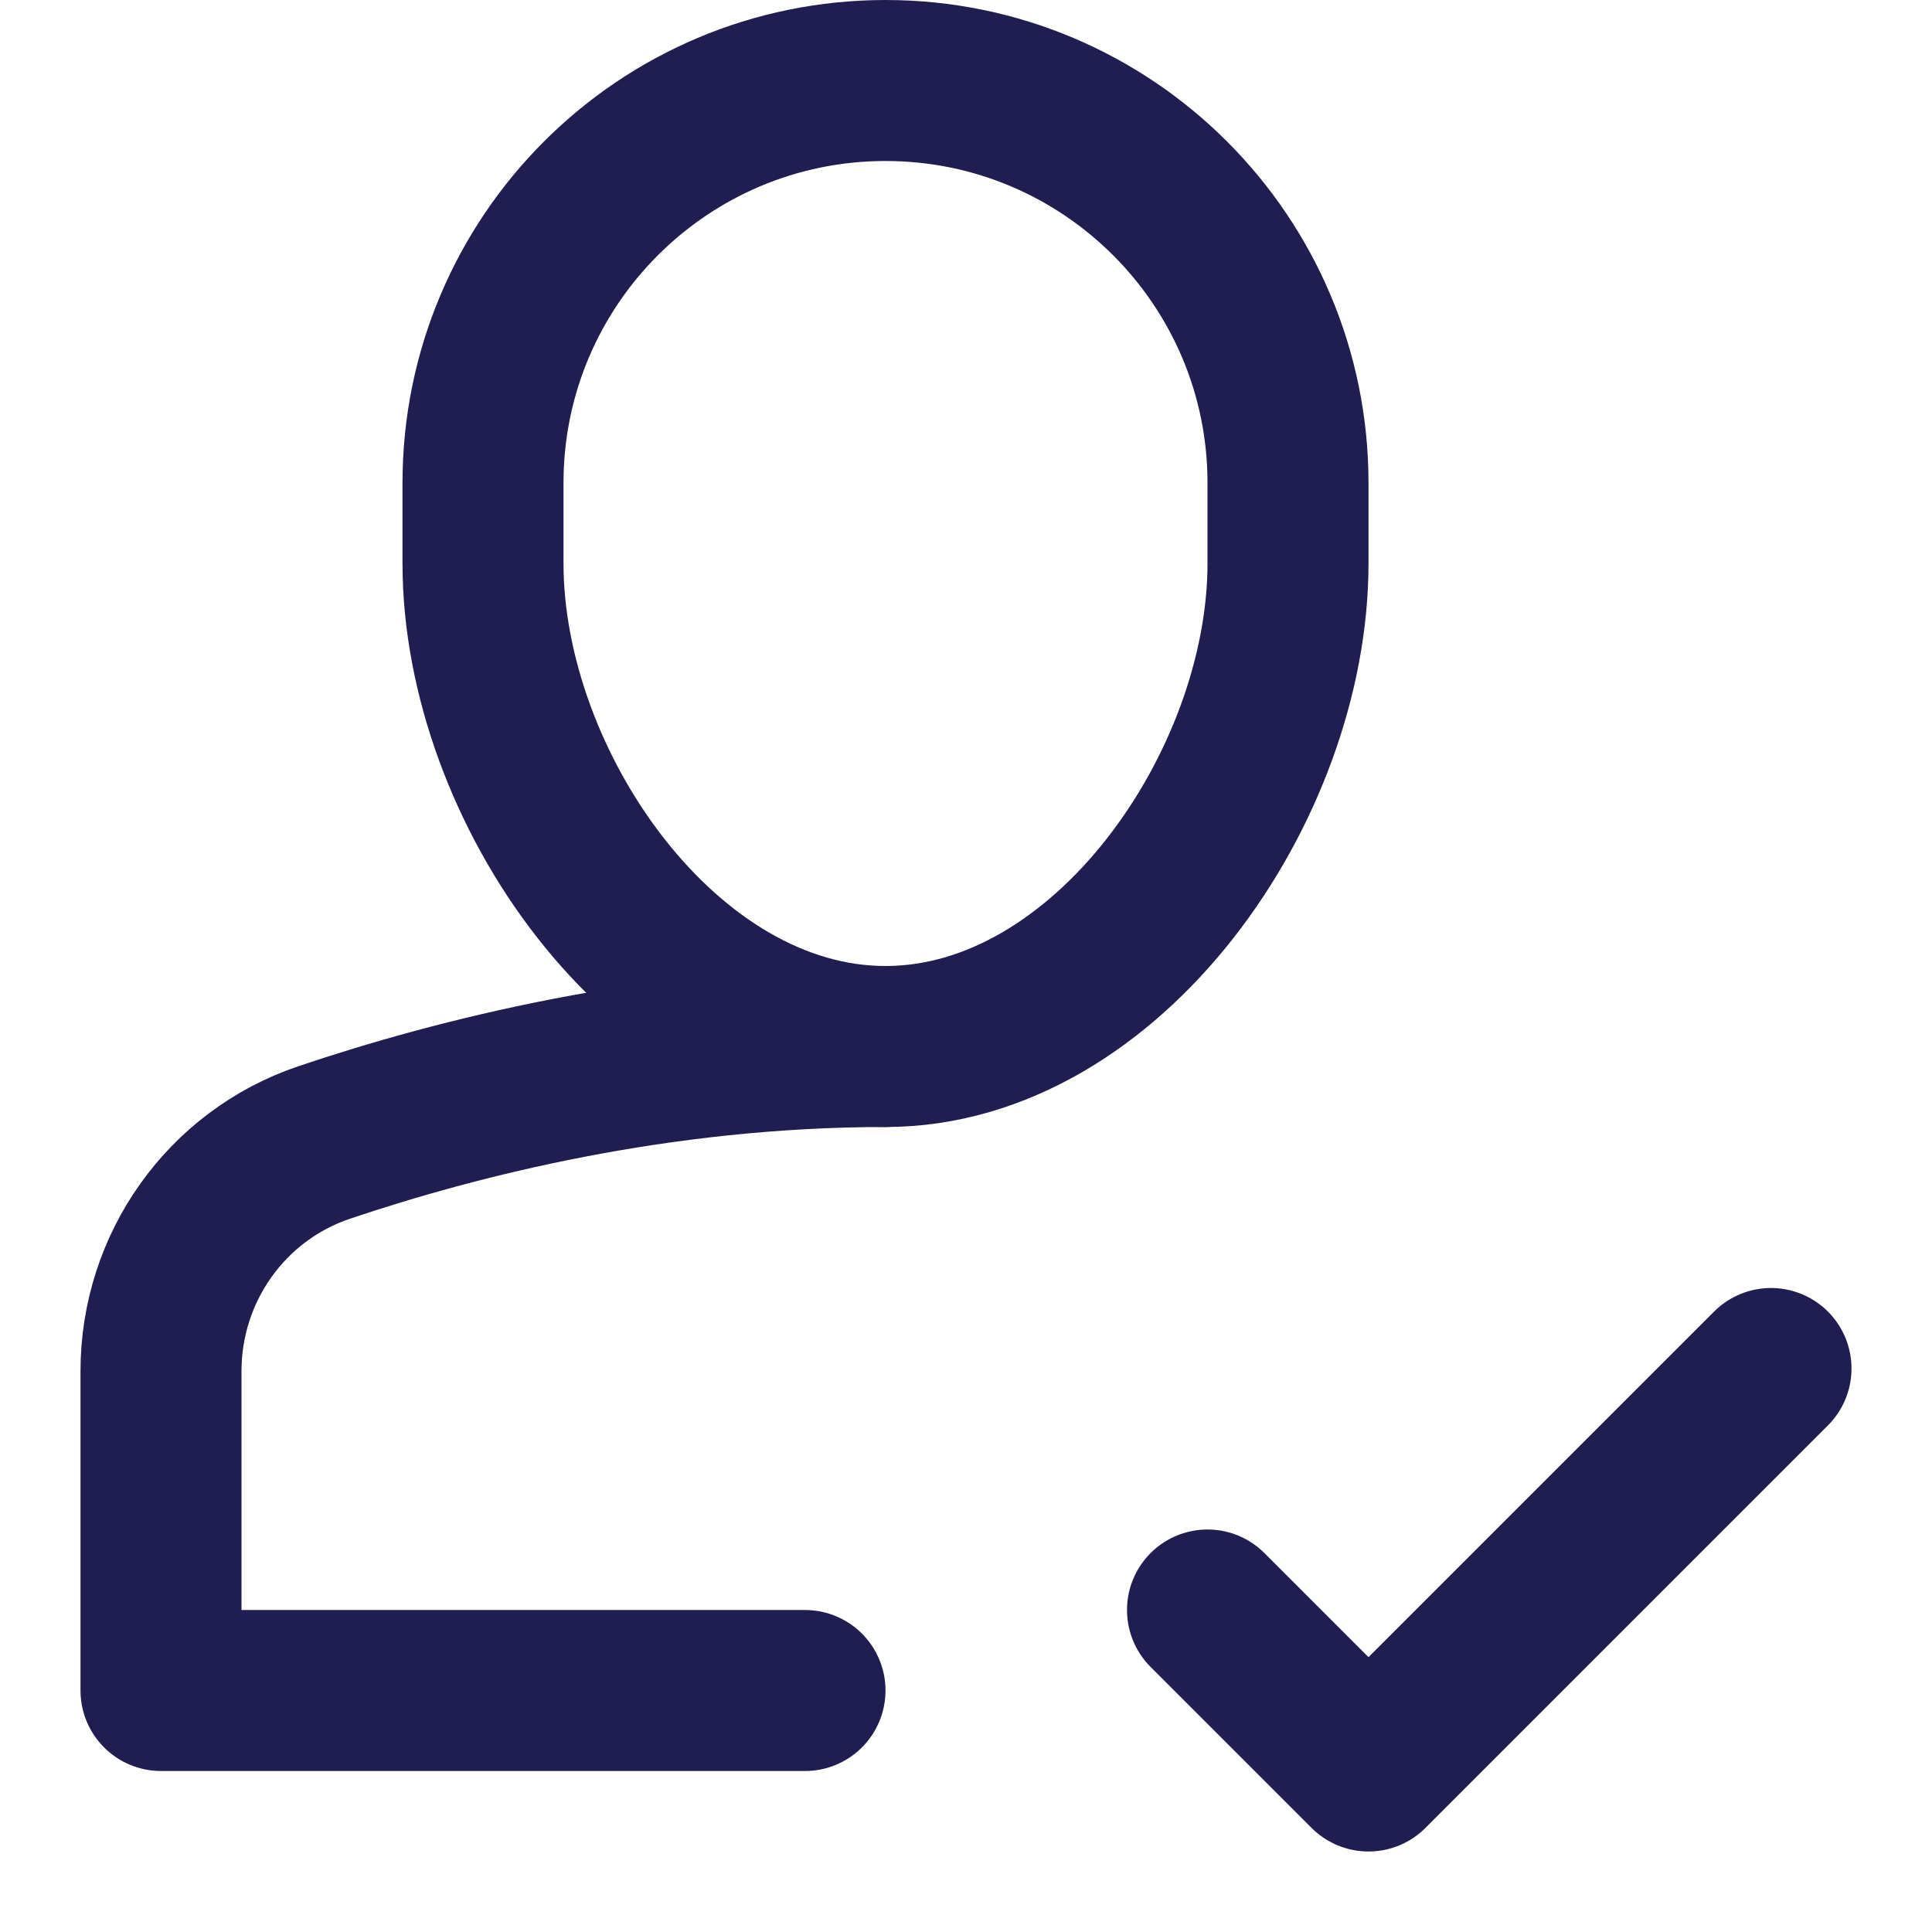
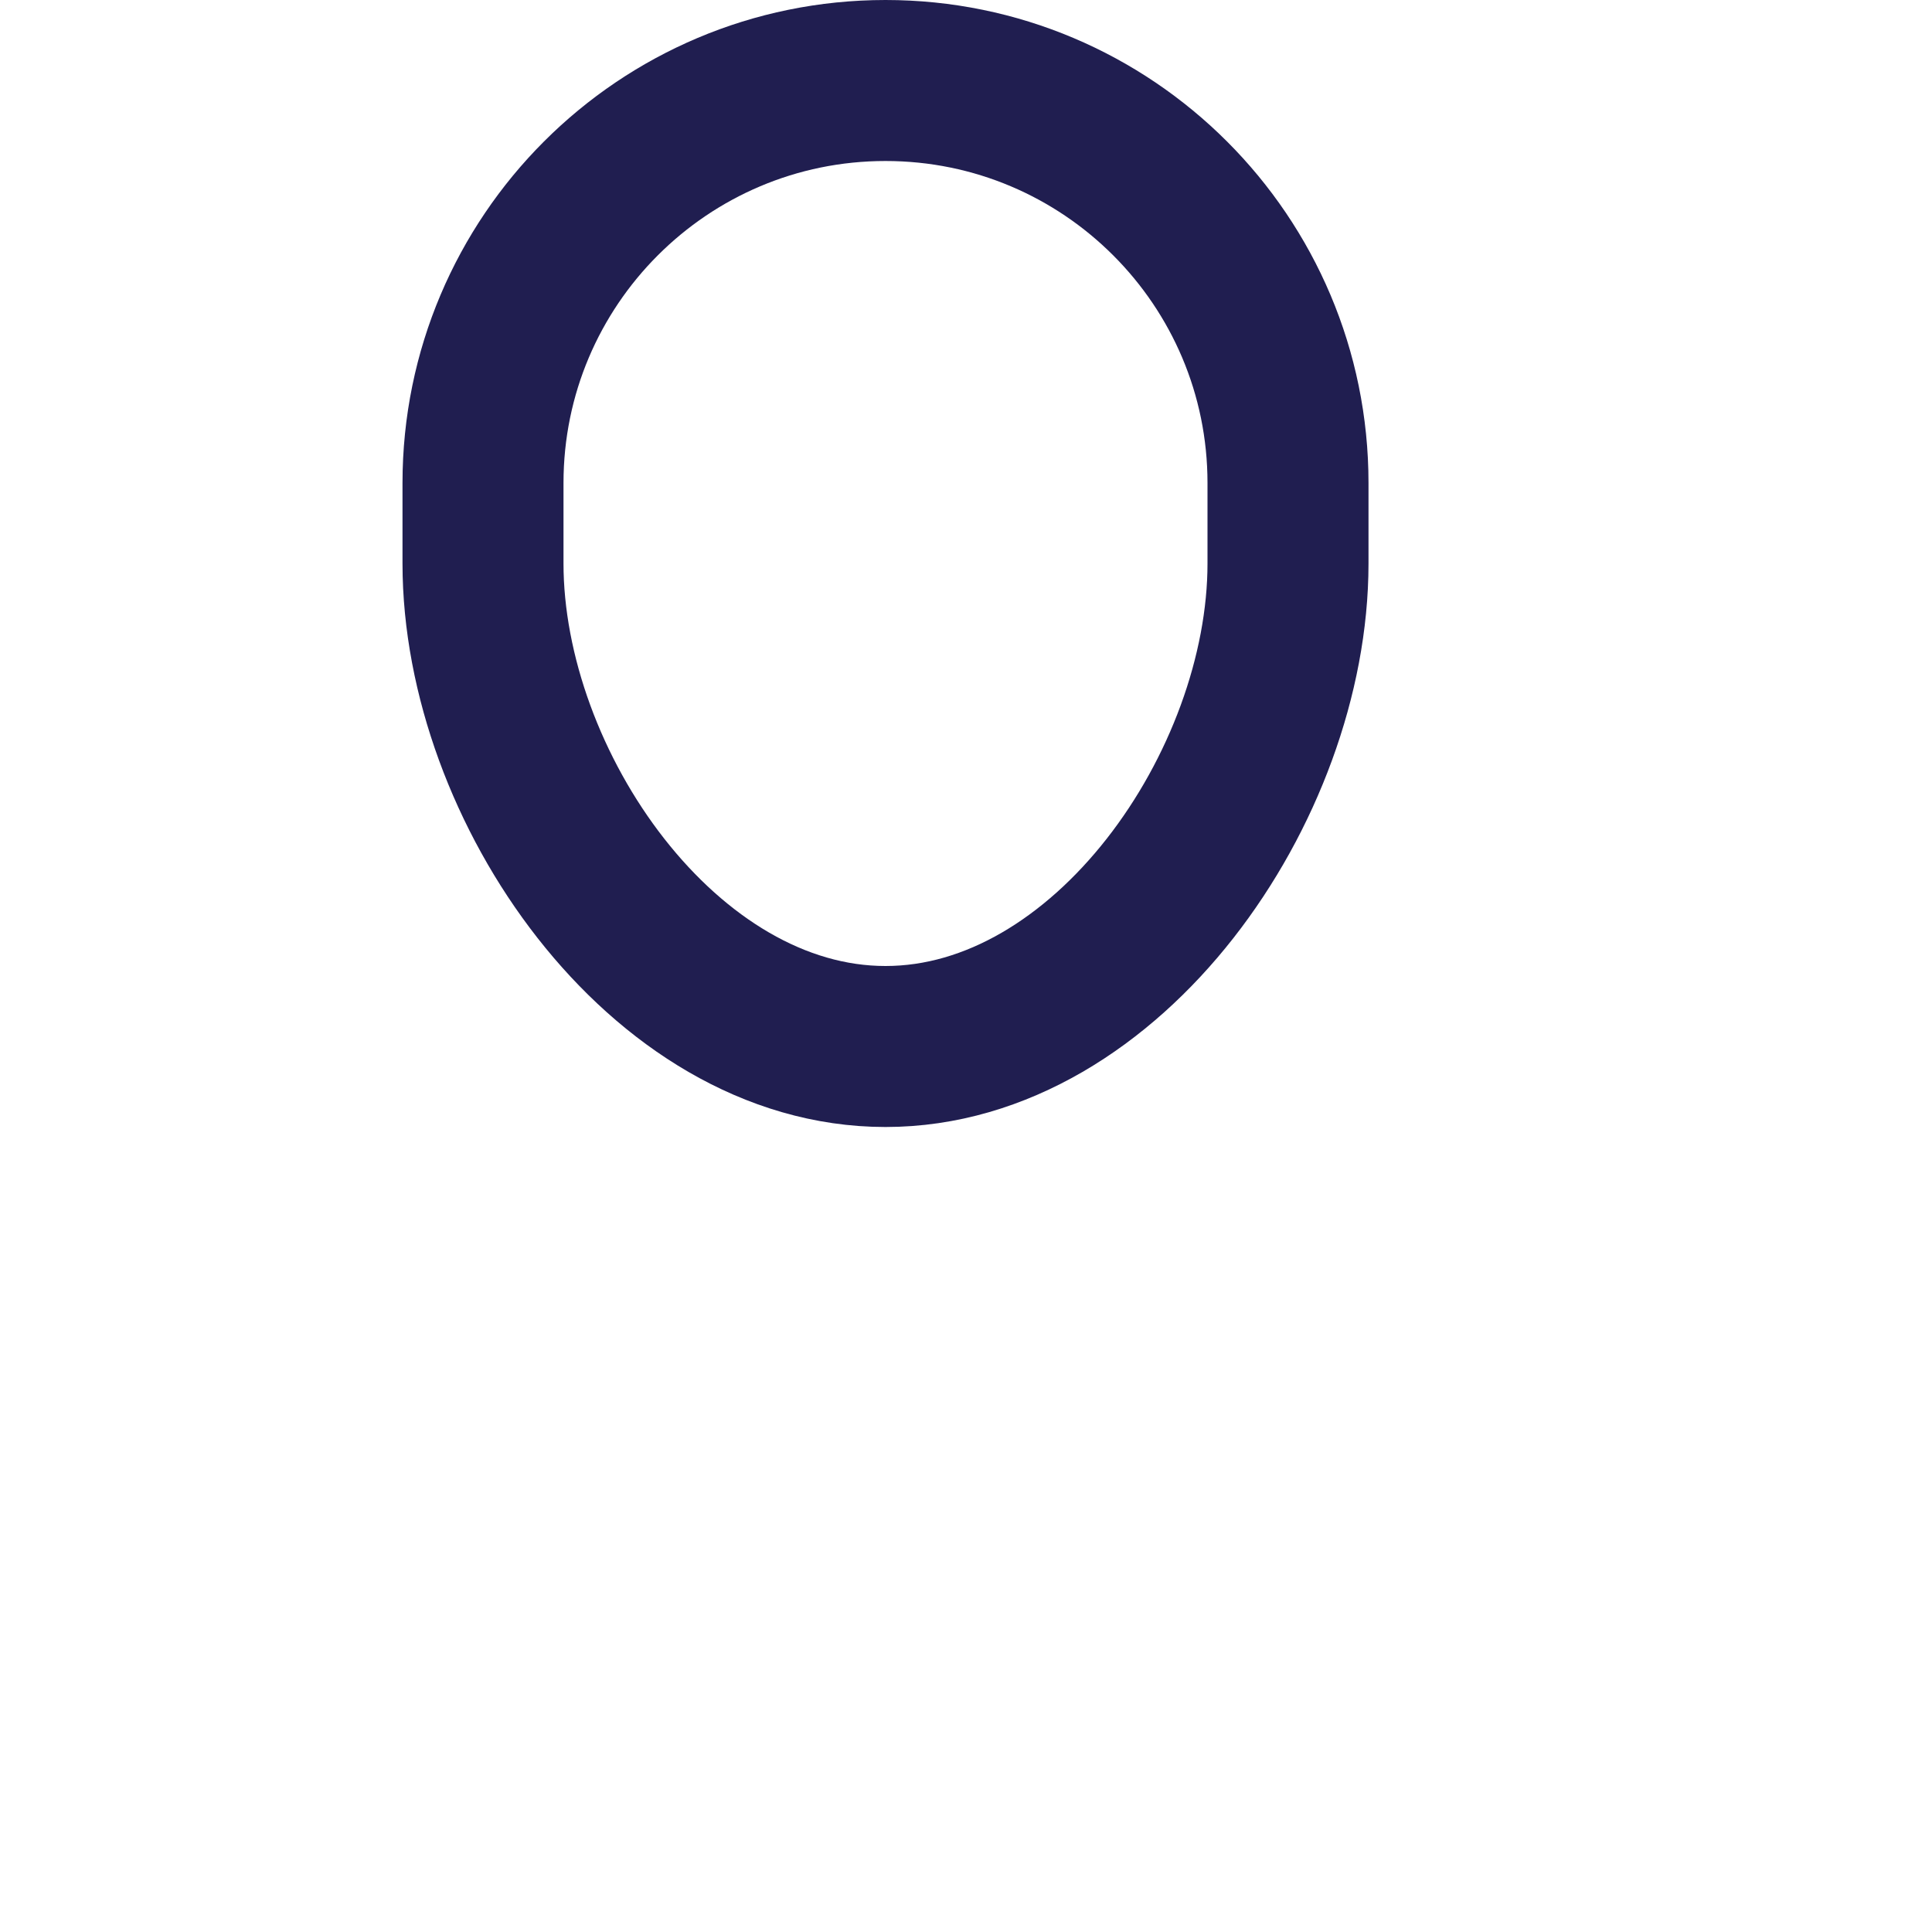
<svg xmlns="http://www.w3.org/2000/svg" width="24" height="24" viewBox="0 0 24 24" fill="none">
-   <path d="M11 13C8.176 13 5.671 13.638 4.025 14.193C2.81 14.604 2 15.749 2 17.032V21H10" stroke="#201E50" stroke-width="2" stroke-linecap="round" stroke-linejoin="round" />
  <path d="M11 13C8.239 13 6 9.761 6 7V6C6 3.239 8.239 1 11 1C13.761 1 16 3.239 16 6V7C16 9.761 13.761 13 11 13Z" stroke="#201E50" stroke-width="2" stroke-linecap="round" stroke-linejoin="round" />
-   <path d="M15 20L17 22L22 17" stroke="#201E50" stroke-width="2" stroke-linecap="round" stroke-linejoin="round" />
</svg>